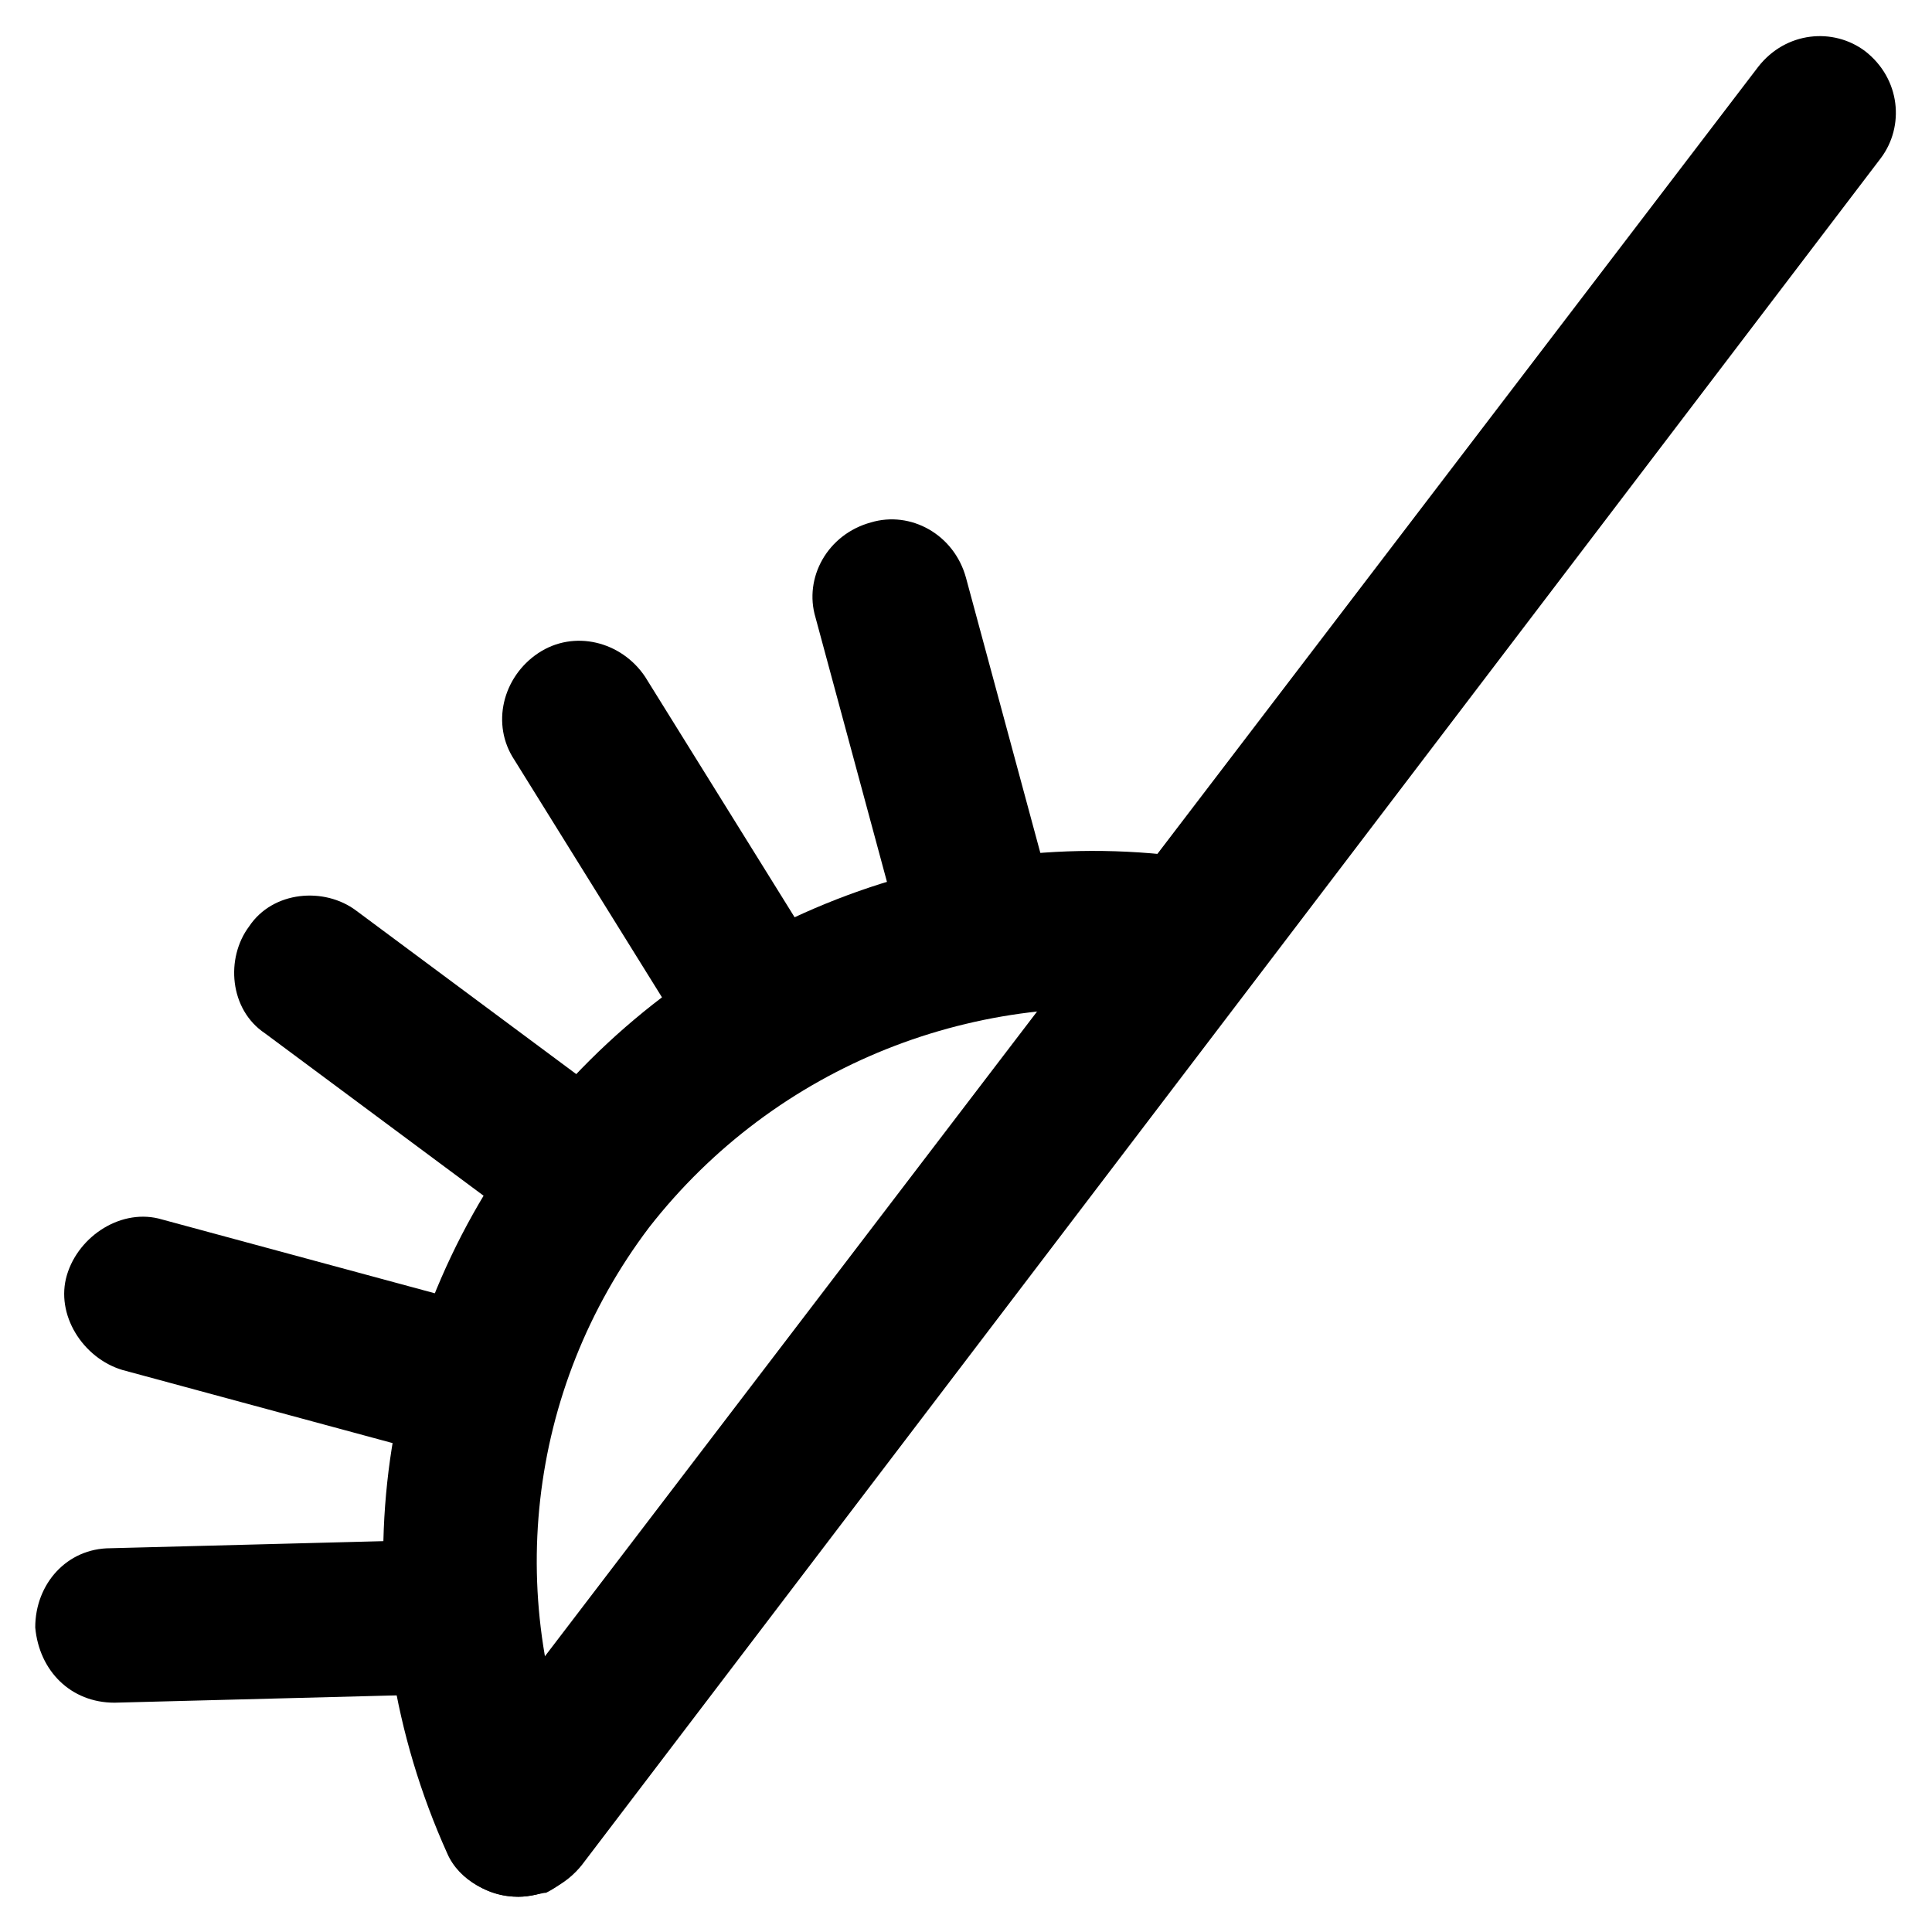
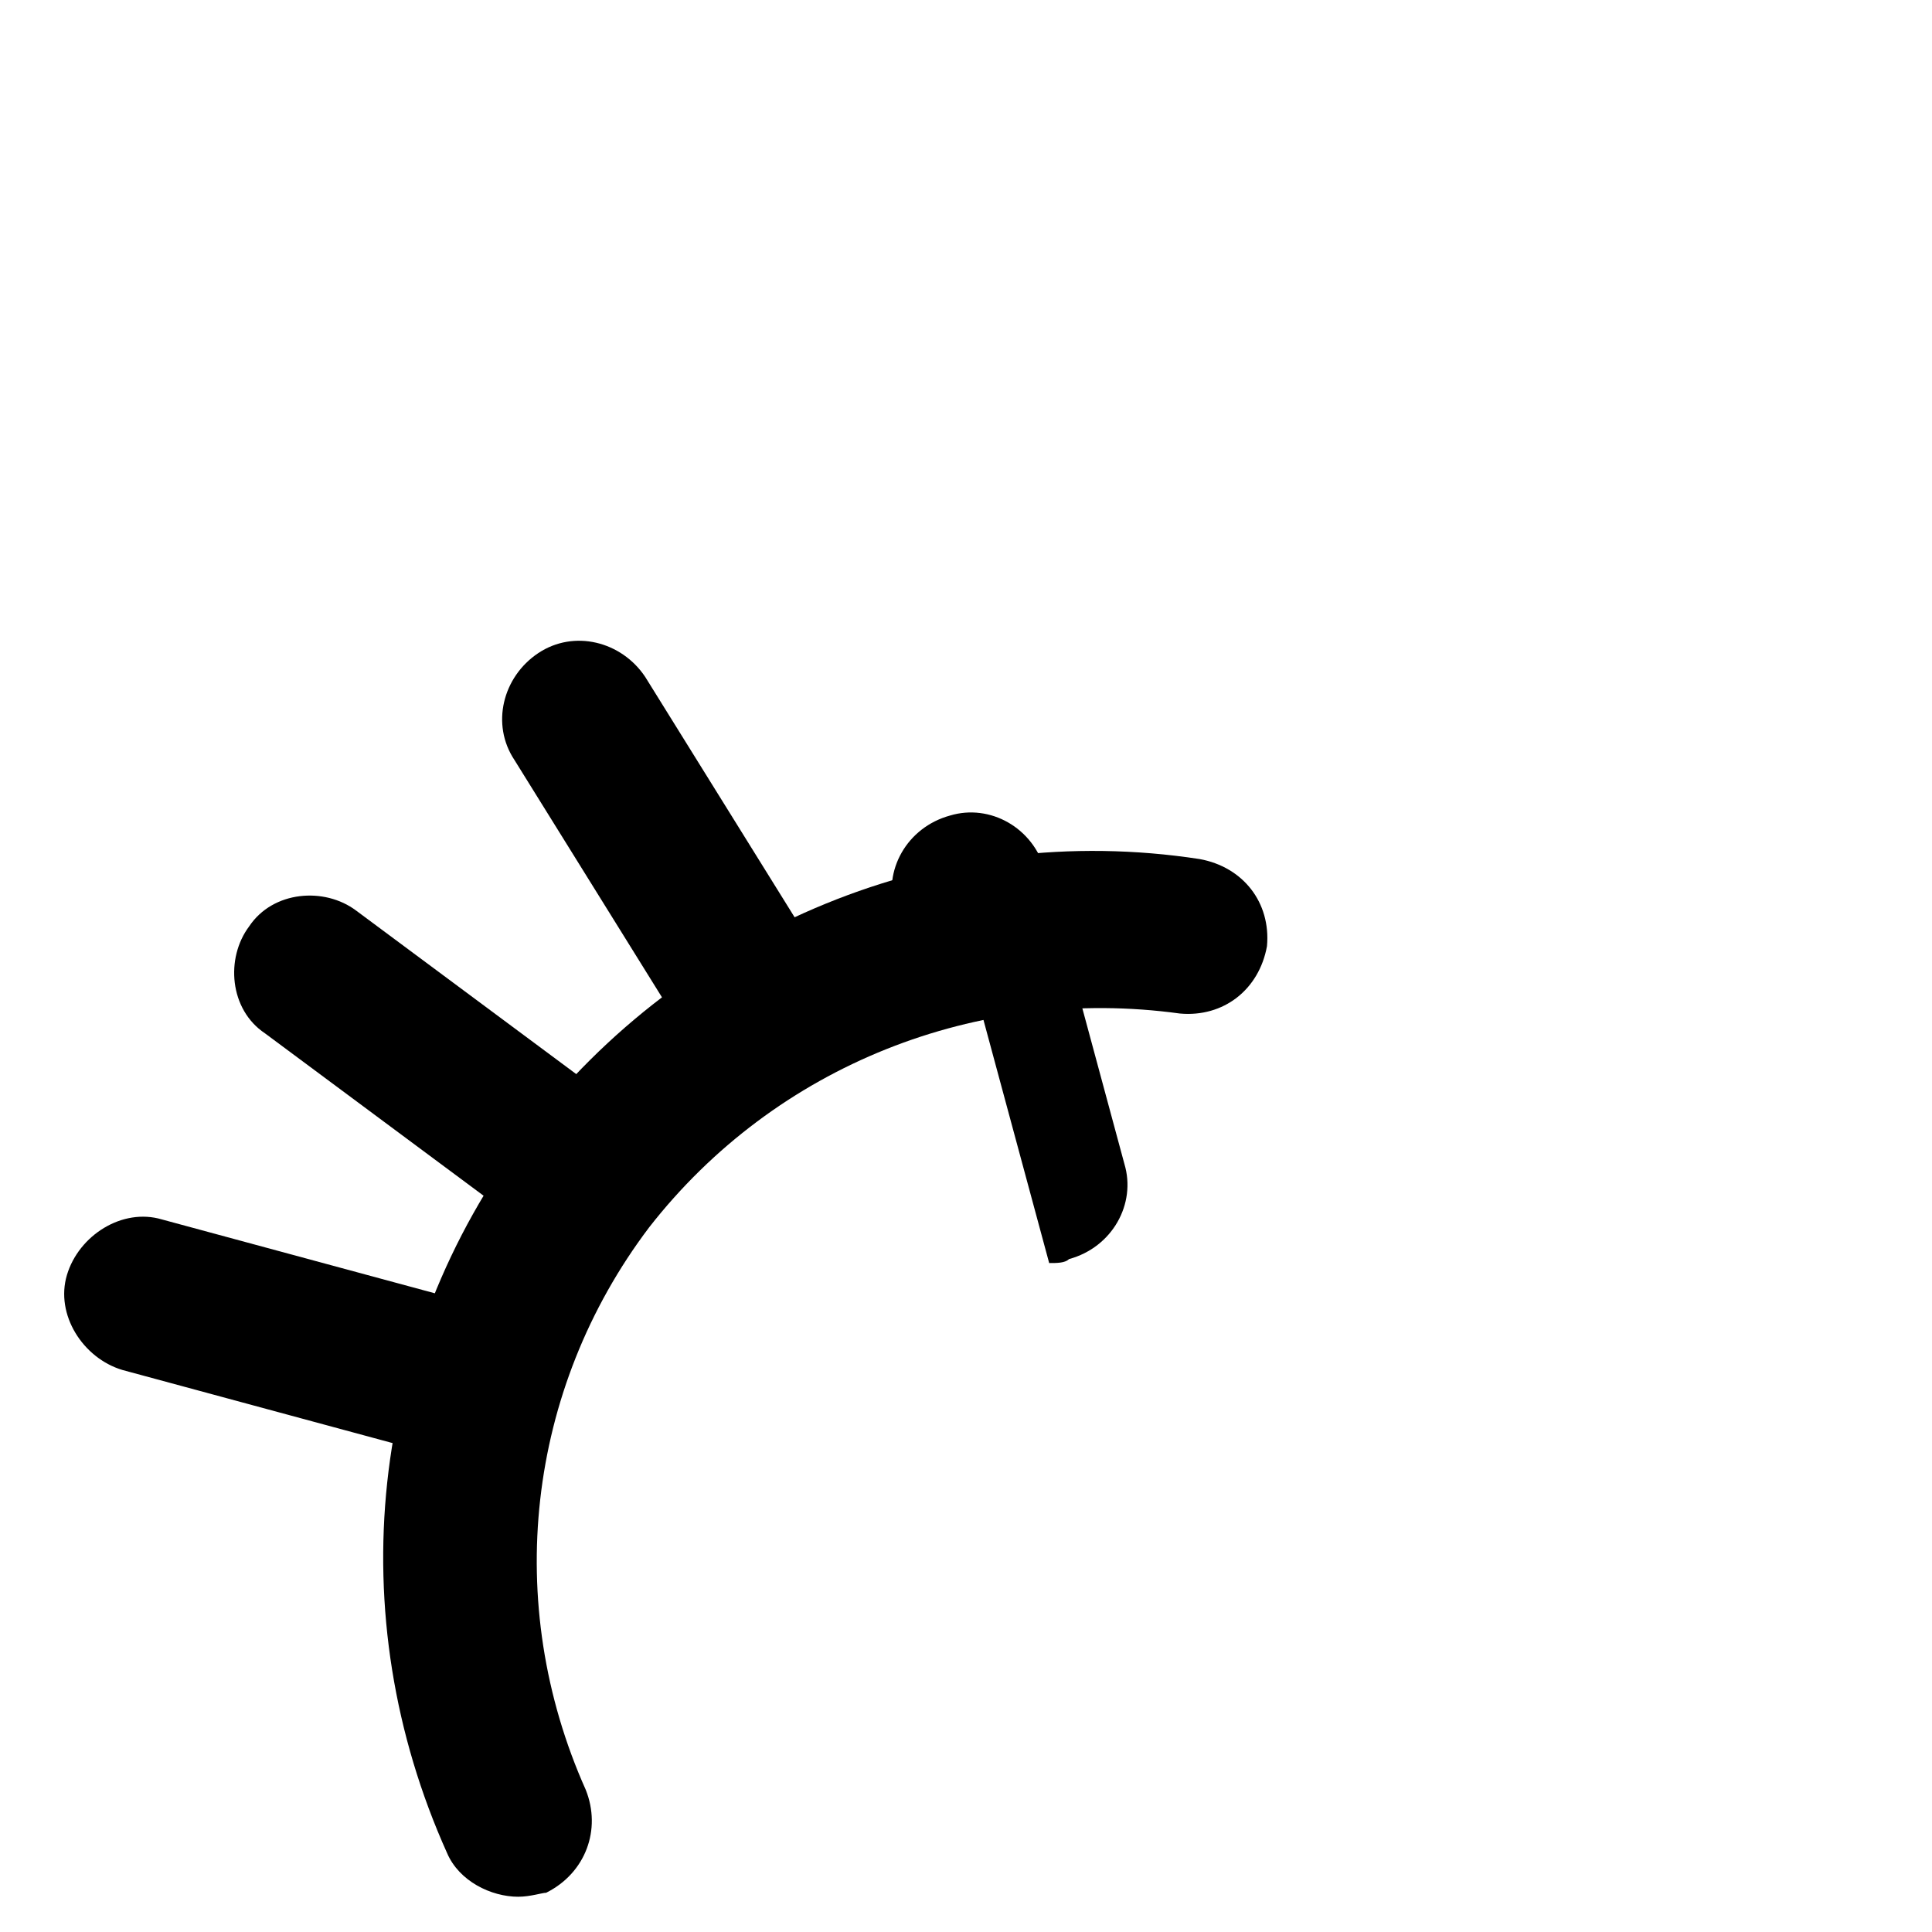
<svg xmlns="http://www.w3.org/2000/svg" fill="#000000" width="800px" height="800px" version="1.1" viewBox="144 144 512 512">
  <g>
-     <path d="m281.39 646.66c-4.199 0-8.398-1.051-12.594-4.199-9.445-7.348-10.496-19.941-4.199-28.34l345.32-452.38c7.348-9.445 19.941-10.496 28.34-4.199 9.445 7.348 10.496 19.941 4.199 28.34l-344.27 452.38c-4.199 5.25-10.496 8.398-16.793 8.398z" />
    <path d="m281.39 646.66c-7.348 0-15.742-4.199-18.895-11.547-28.34-62.977-20.992-135.4 20.992-191.03 41.984-54.578 110.21-82.918 178.43-72.422 11.547 2.098 18.895 11.547 17.844 23.09-2.098 11.547-11.547 18.895-23.09 17.844-53.531-7.348-107.06 13.645-140.65 56.68-32.539 43.035-38.836 99.711-16.793 149.04 4.199 10.496 0 22.043-10.496 27.289-1.051 0-4.199 1.051-7.348 1.051z" />
    <path d="m300.29 476.62c-4.199 0-8.398-1.051-12.594-4.199l-73.473-54.578c-9.445-6.297-10.496-19.941-4.199-28.34 6.297-9.445 19.941-10.496 28.34-4.199l73.473 54.578c9.445 6.297 10.496 19.941 4.199 28.34-3.148 6.297-9.449 8.398-15.746 8.398z" />
    <path d="m346.47 432.54c-7.348 0-13.645-3.148-17.844-9.445l-48.281-77.672c-6.297-9.445-3.148-22.043 6.297-28.34s22.043-3.148 28.34 6.297l48.281 77.672c6.297 9.445 3.148 22.043-6.297 28.34-3.148 2.102-7.348 3.148-10.496 3.148z" />
-     <path d="m401.05 401.05c-9.445 0-17.844-6.297-19.941-15.742l-20.992-77.672c-3.148-10.496 3.148-22.043 14.695-25.191 10.496-3.148 22.043 3.148 25.191 14.695l20.992 77.672c3.148 10.496-3.148 22.043-14.695 25.191-1.051 1.047-3.148 1.047-5.25 1.047z" />
-     <path d="m174.33 595.23c-11.547 0-19.941-8.398-20.992-19.941 0-11.547 8.398-20.992 19.941-20.992l80.82-2.098c11.547 0 20.992 8.398 20.992 19.941 0 11.547-8.398 20.992-19.941 20.992z" />
+     <path d="m401.05 401.05c-9.445 0-17.844-6.297-19.941-15.742c-3.148-10.496 3.148-22.043 14.695-25.191 10.496-3.148 22.043 3.148 25.191 14.695l20.992 77.672c3.148 10.496-3.148 22.043-14.695 25.191-1.051 1.047-3.148 1.047-5.25 1.047z" />
    <path d="m270.9 532.25c-2.098 0-3.148 0-5.246-1.051l-89.215-24.141c-10.496-3.148-17.844-14.695-14.695-25.191 3.148-10.496 14.695-17.844 25.191-14.695l89.215 24.141c10.496 3.148 17.844 14.695 14.695 25.191-3.152 9.445-11.551 15.746-19.945 15.746z" />
  </g>
</svg>